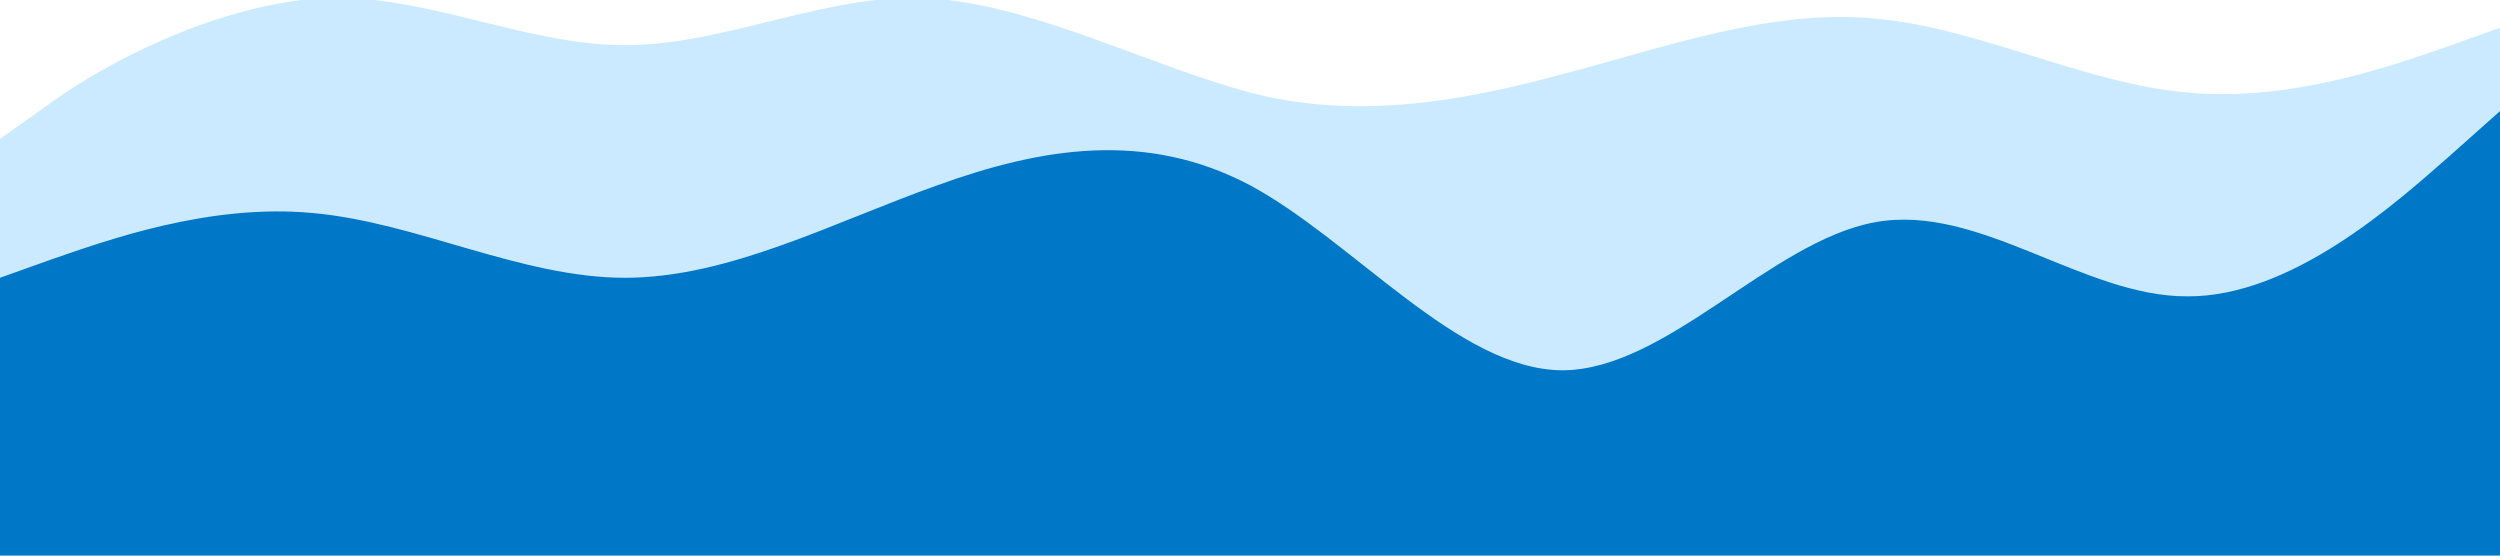
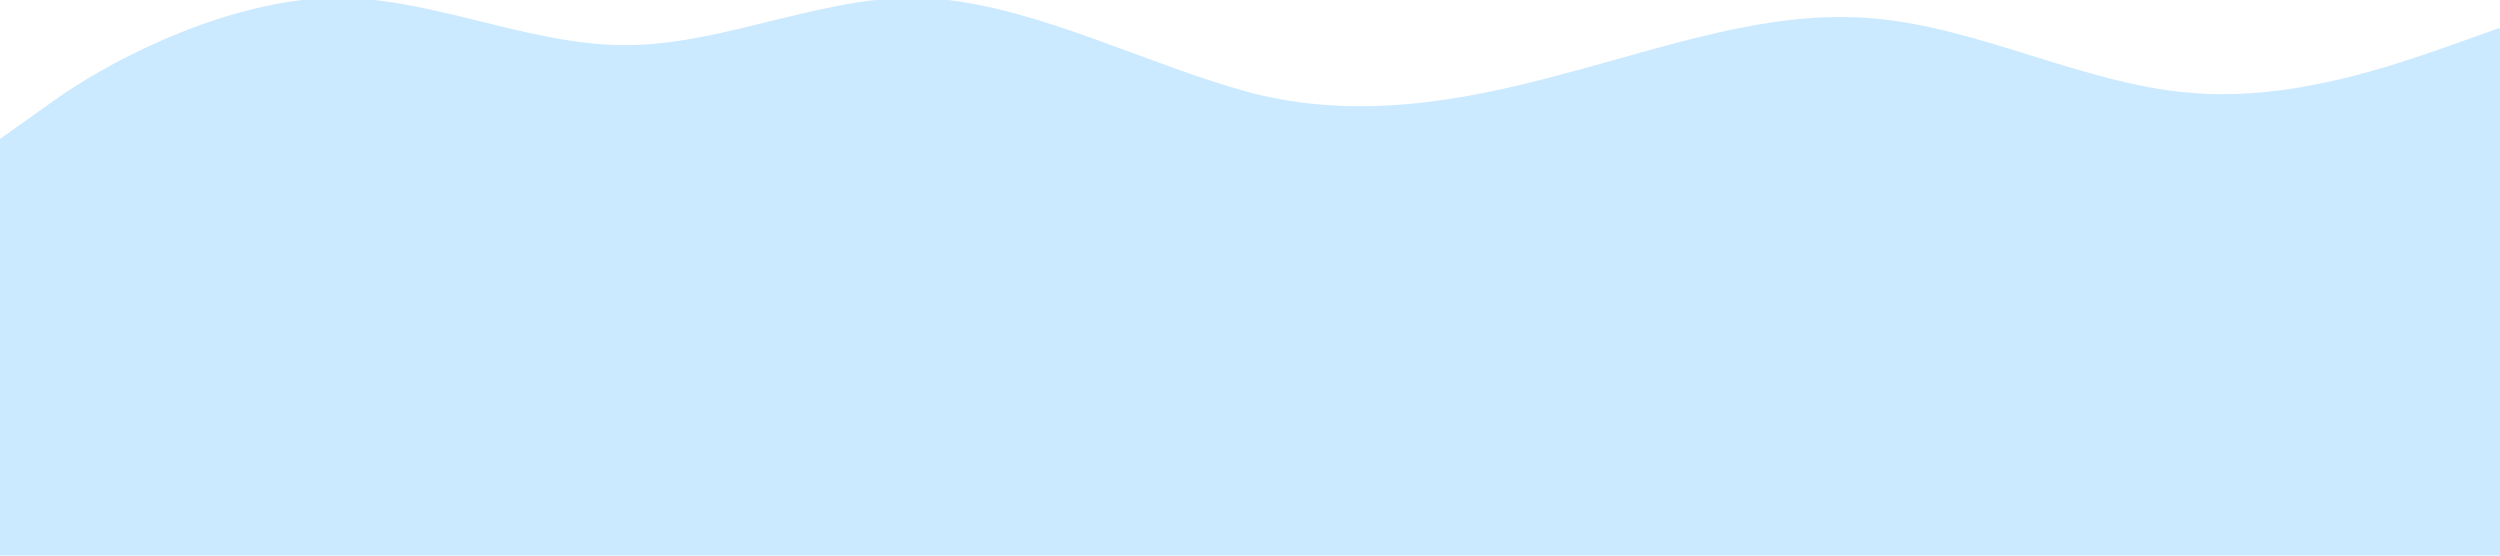
<svg xmlns="http://www.w3.org/2000/svg" viewBox="0 0 1440 320">
  <path fill="#0099ff" fill-opacity="0.2" d="M0,80L30,58.7C60,37,120,5,180,-0.7C240,-6,300,26,360,26C420,26,480,-6,540,-0.7C600,5,660,37,720,53.3C780,69,840,59,900,42.7C960,27,1020,5,1080,10.7C1140,16,1200,48,1260,53.3C1320,59,1380,37,1410,26.7L1440,16L1440,320L1410,320C1380,320,1320,320,1260,320C1200,320,1140,320,1080,320C1020,320,960,320,900,320C840,320,780,320,720,320C660,320,600,320,540,320C480,320,420,320,360,320C300,320,240,320,180,320C120,320,60,320,30,320L0,320Z" />
-   <path fill="#0177C7" fill-opacity="1" d="M0,160L30,149.3C60,139,120,117,180,122.7C240,128,300,160,360,160C420,160,480,128,540,106.7C600,85,660,75,720,106.7C780,139,840,213,900,213.3C960,213,1020,139,1080,128C1140,117,1200,171,1260,170.7C1320,171,1380,117,1410,90.7L1440,64L1440,320L1410,320C1380,320,1320,320,1260,320C1200,320,1140,320,1080,320C1020,320,960,320,900,320C840,320,780,320,720,320C660,320,600,320,540,320C480,320,420,320,360,320C300,320,240,320,180,320C120,320,60,320,30,320L0,320Z" />
</svg>